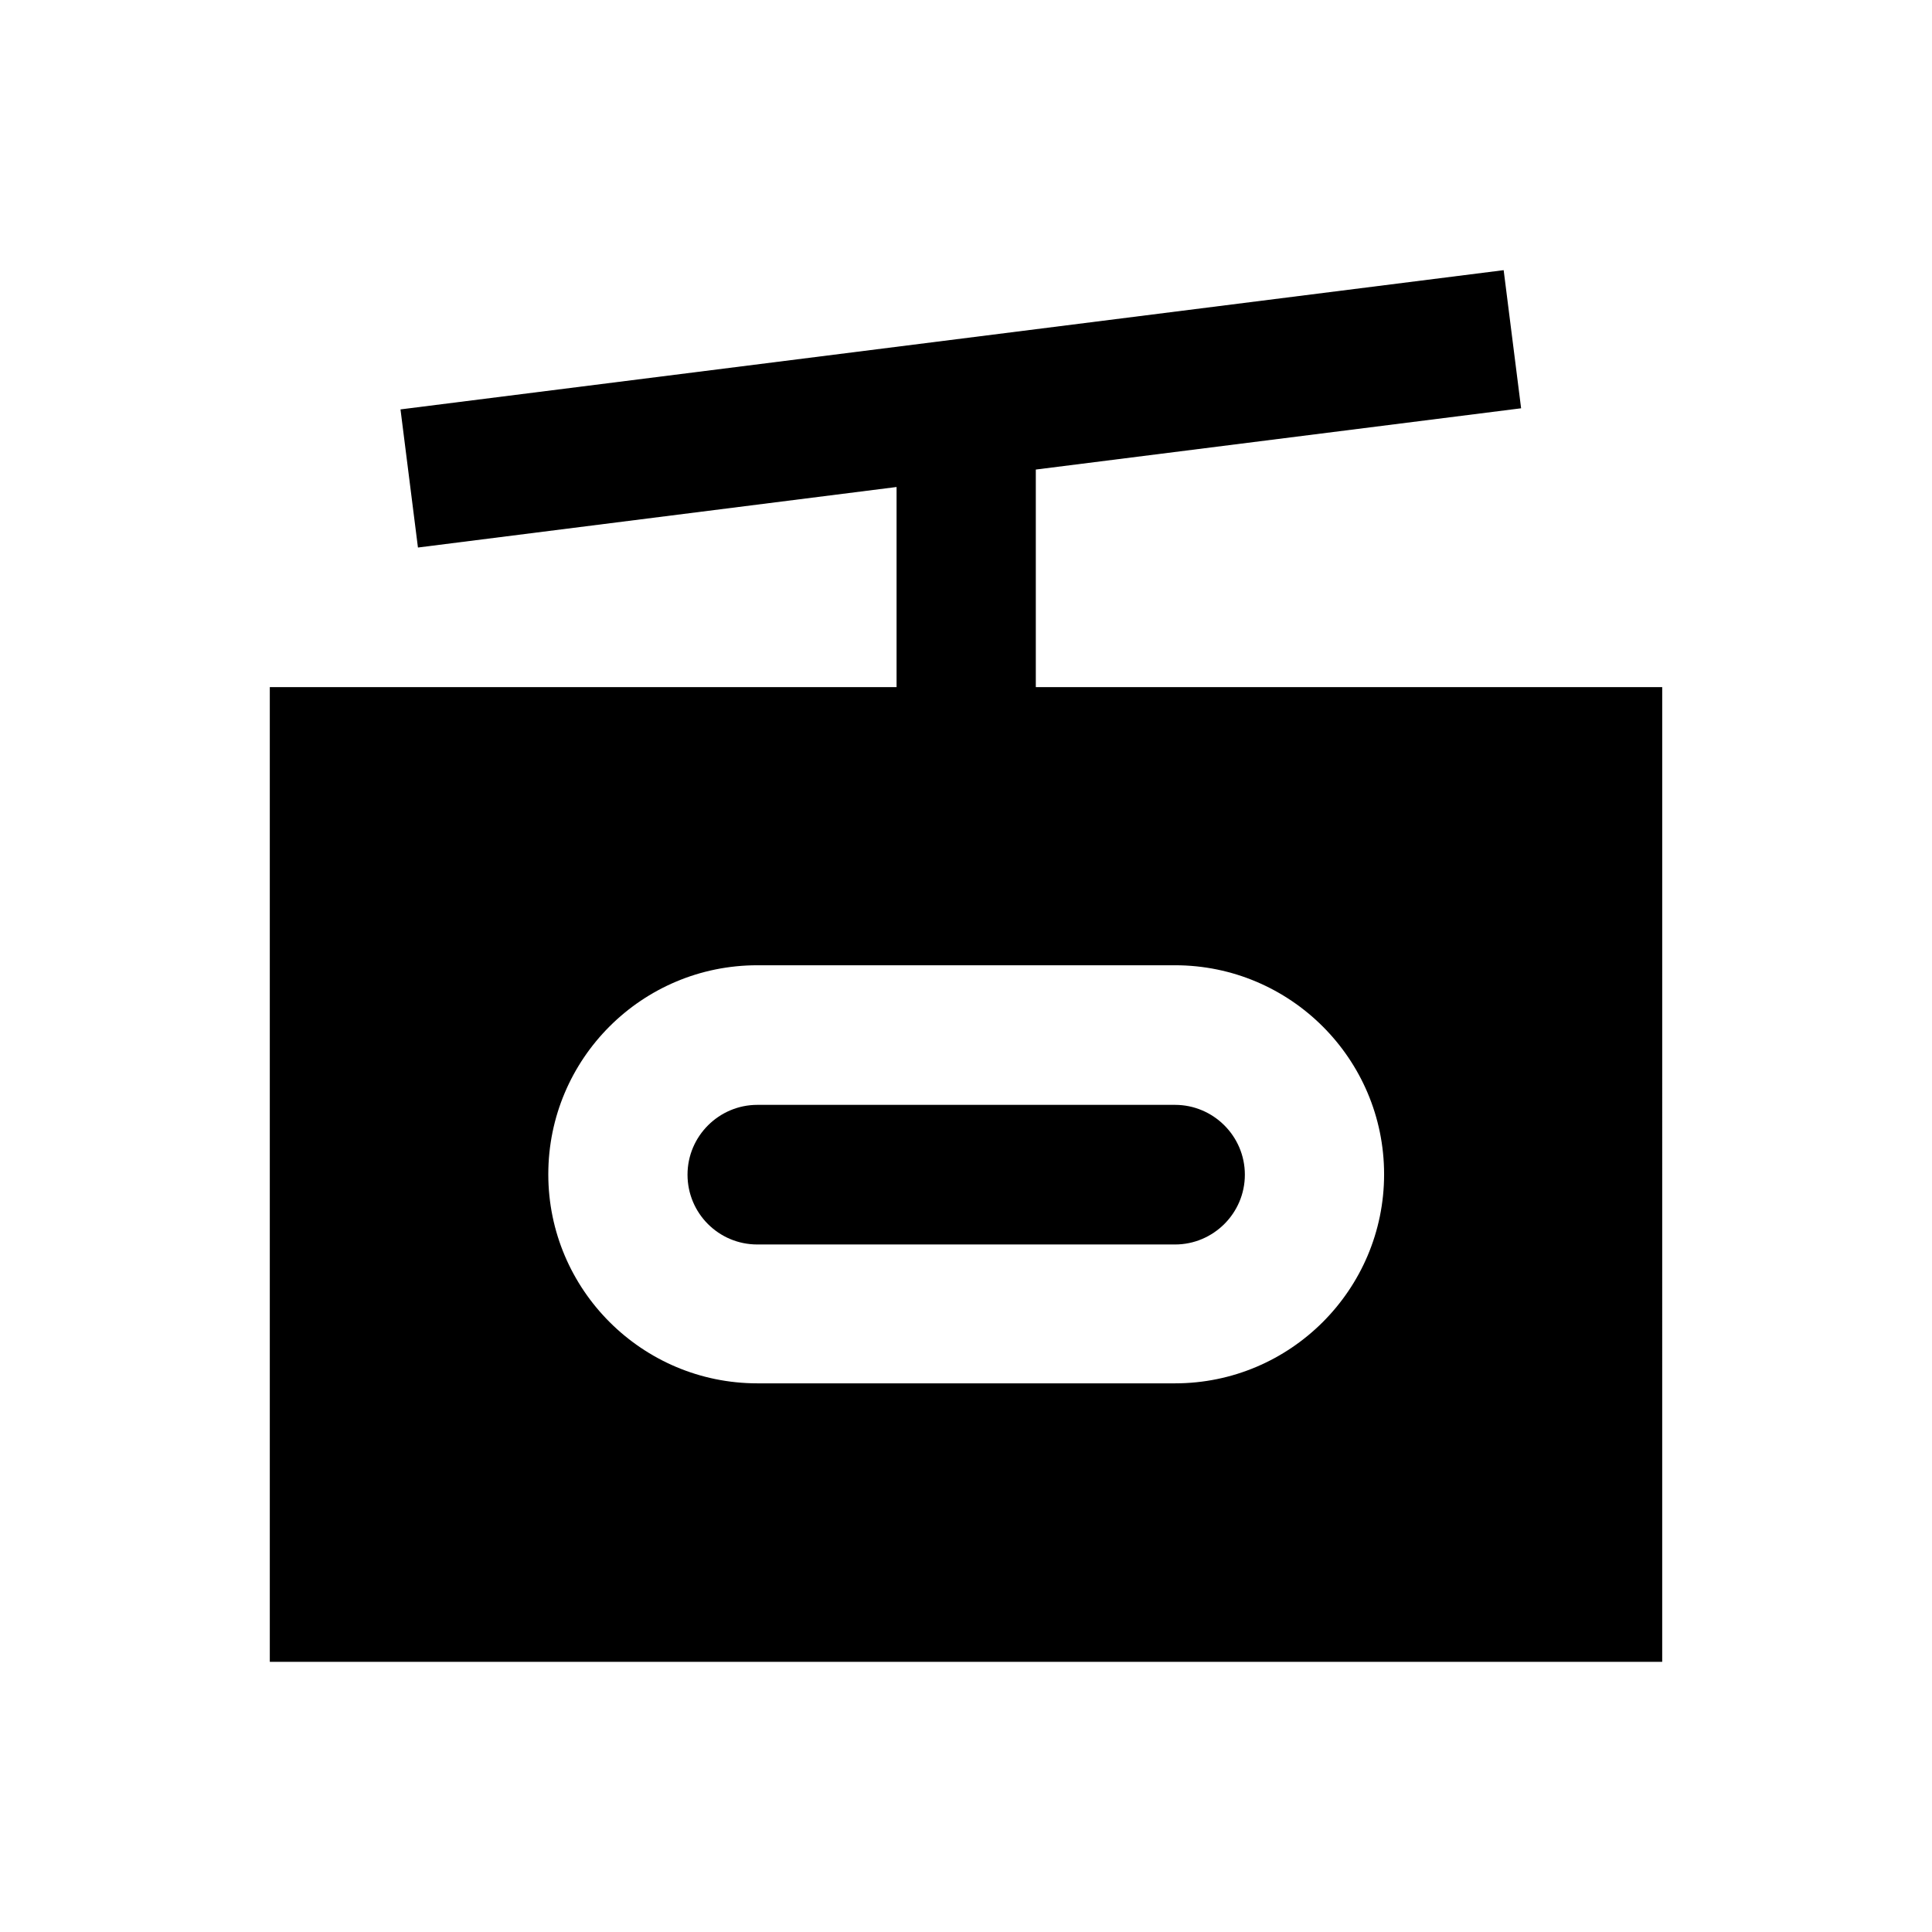
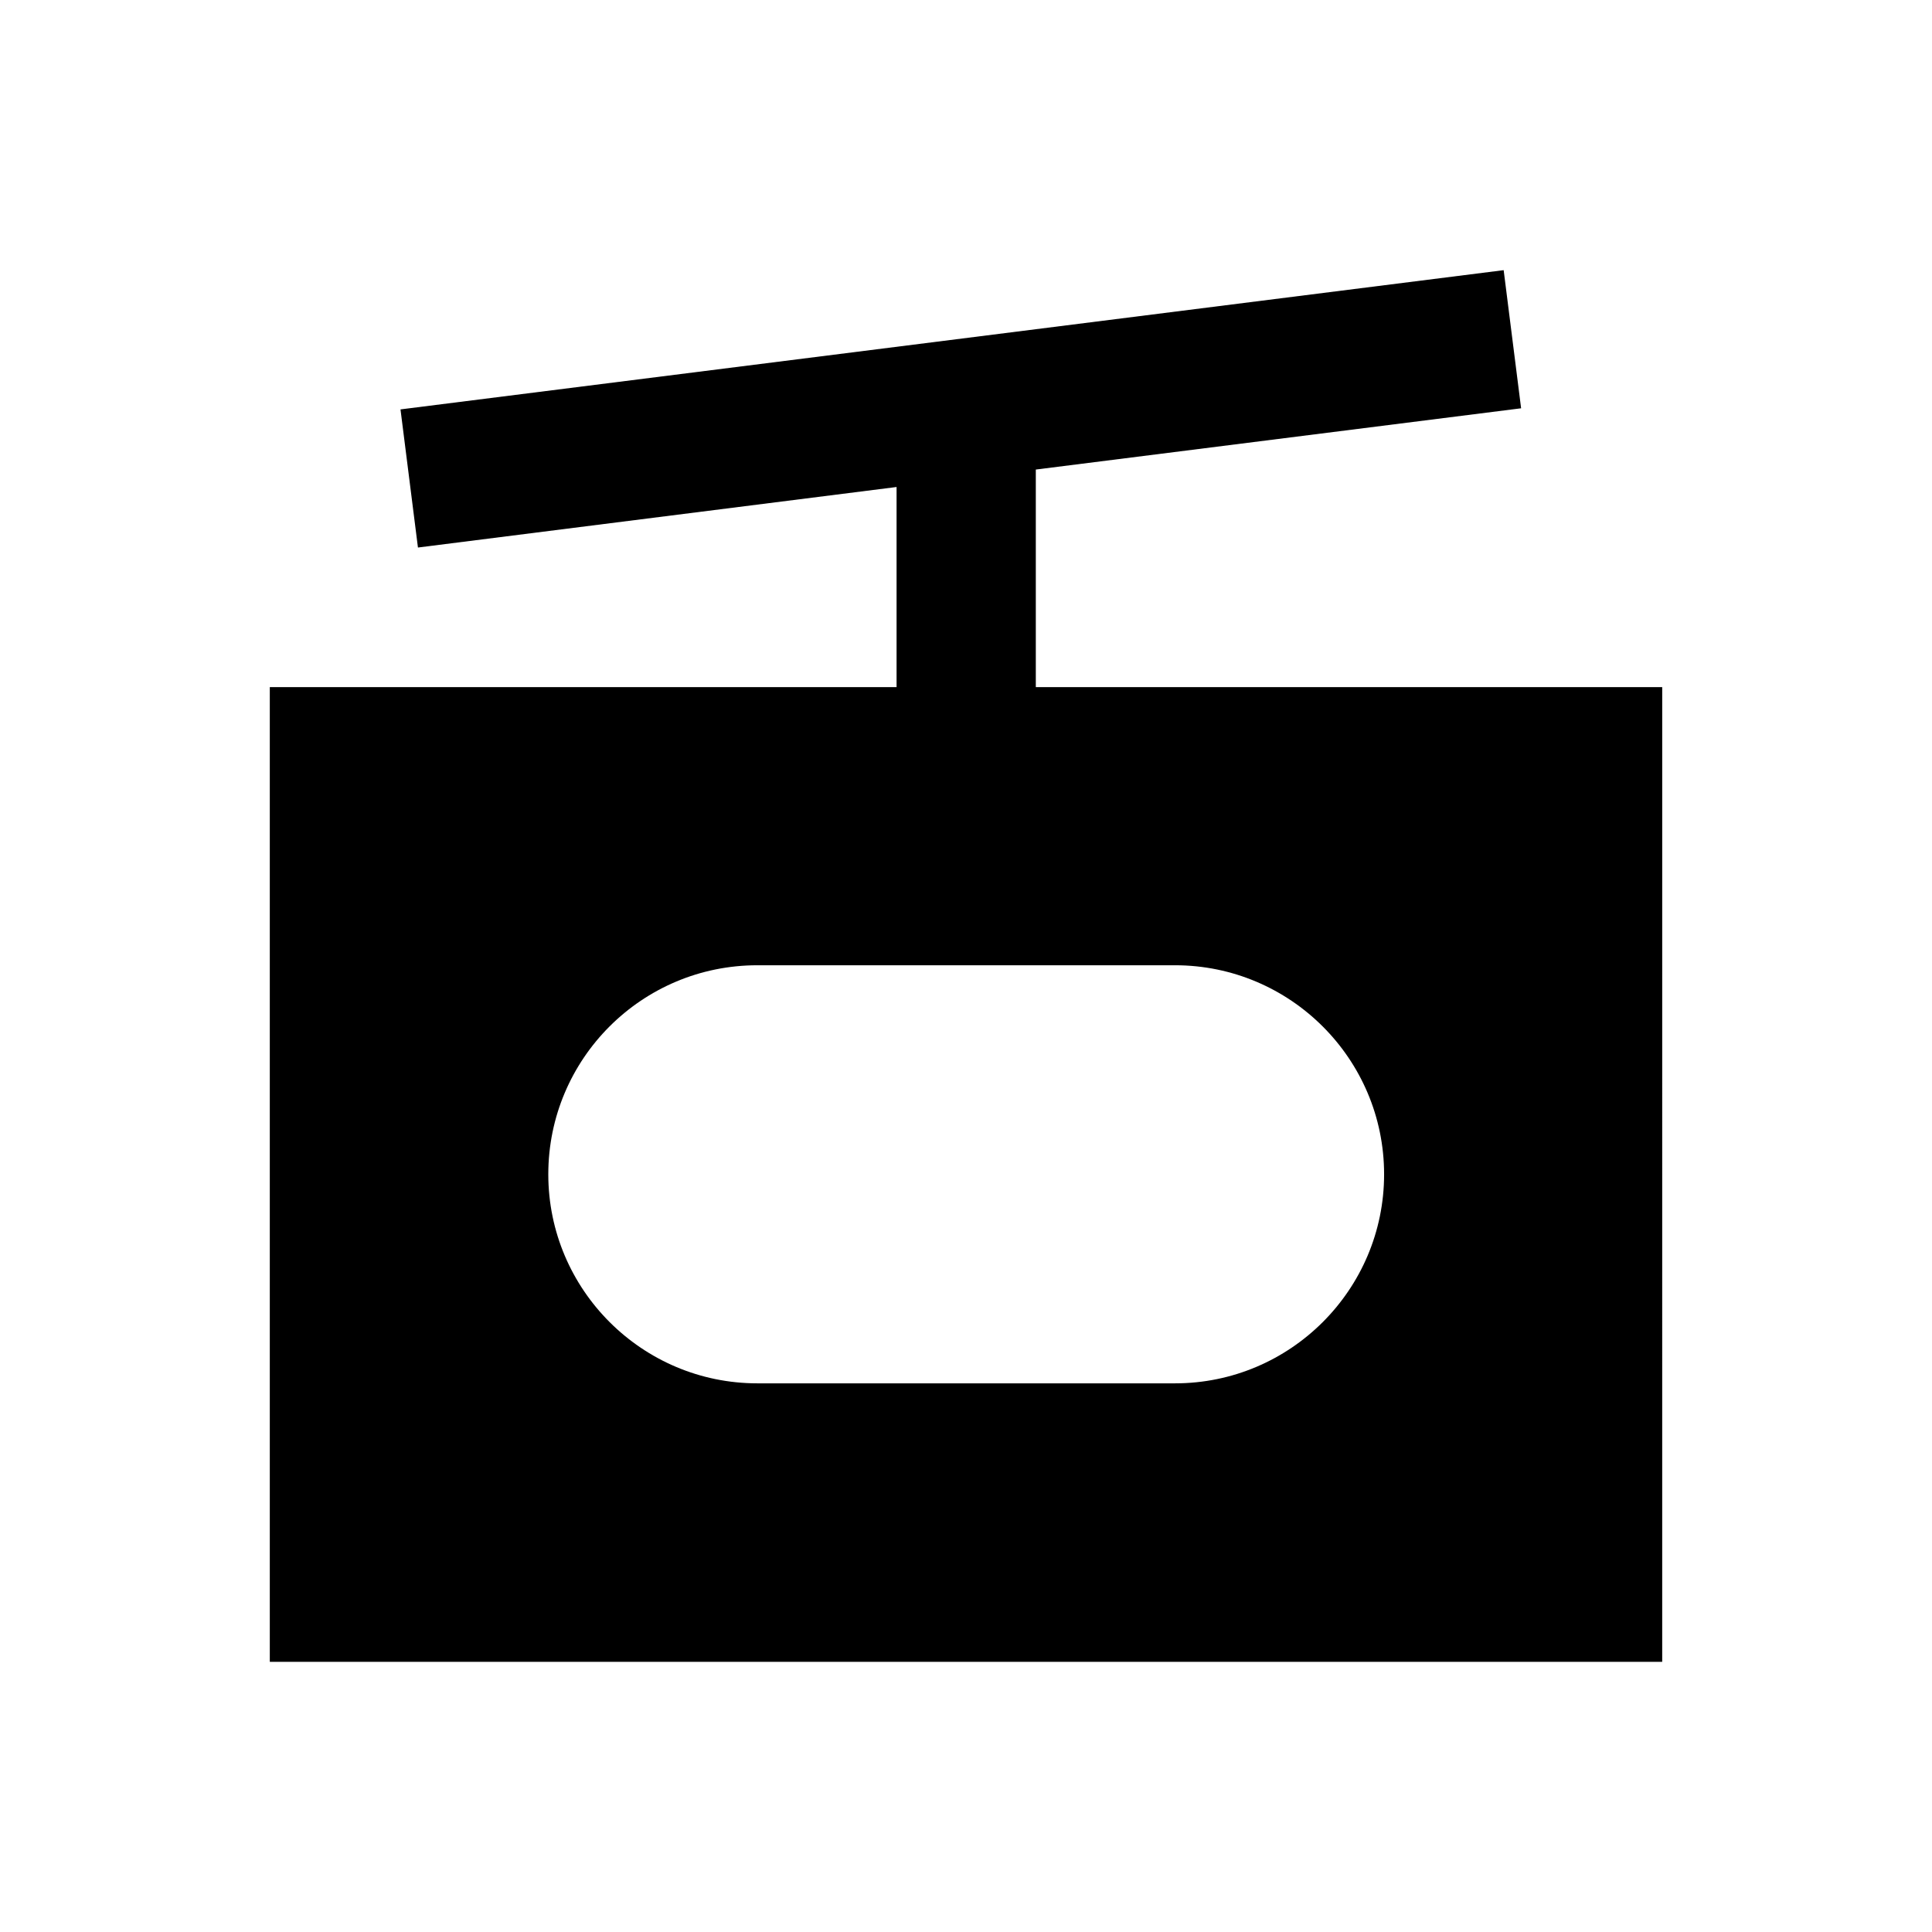
<svg xmlns="http://www.w3.org/2000/svg" fill="#000000" width="800px" height="800px" version="1.1" viewBox="144 144 512 512">
  <g>
    <path d="m418.5 326.1v-57.664l128.61-16.234-4.625-36.605-292.35 36.898 4.625 36.605 126.84-16.039v53.039h-166.1v258.3h369l0.004-258.3zm36.902 184.5h-110.7c-30.504 0-55.398-24.797-55.398-55.398s24.797-55.398 55.398-55.398h110.7c30.504 0 55.398 24.797 55.398 55.398s-24.895 55.398-55.398 55.398z" />
-     <path d="m455.4 436.8h-110.7c-10.137 0-18.5 8.266-18.5 18.5s8.266 18.5 18.5 18.5h110.7c10.137 0 18.5-8.266 18.5-18.5s-8.367-18.5-18.5-18.5z" />
  </g>
</svg>